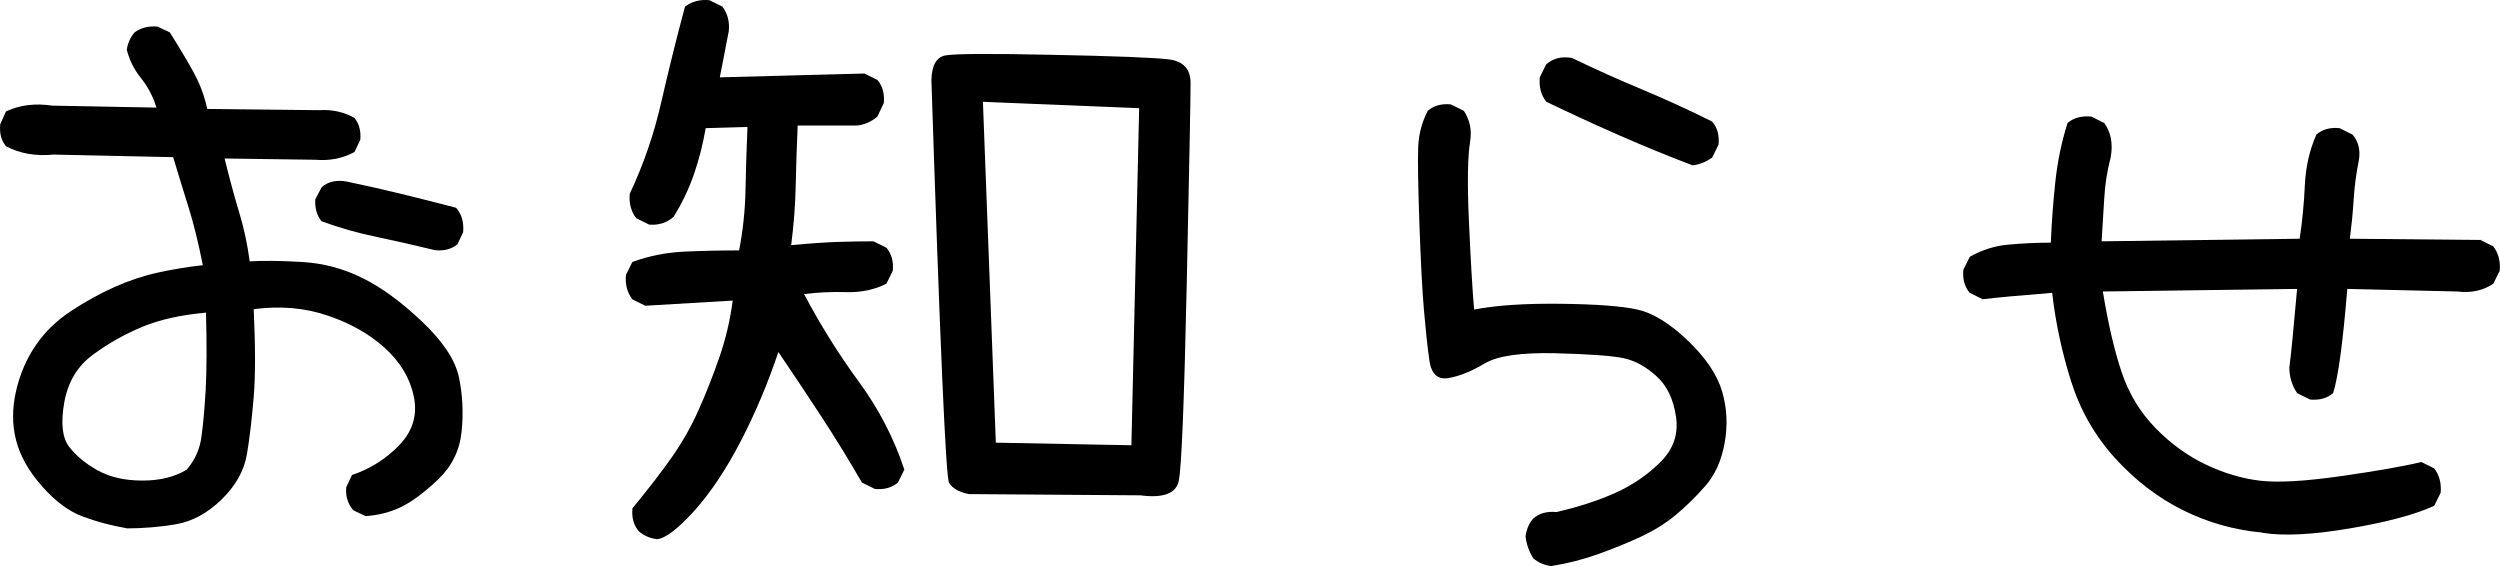
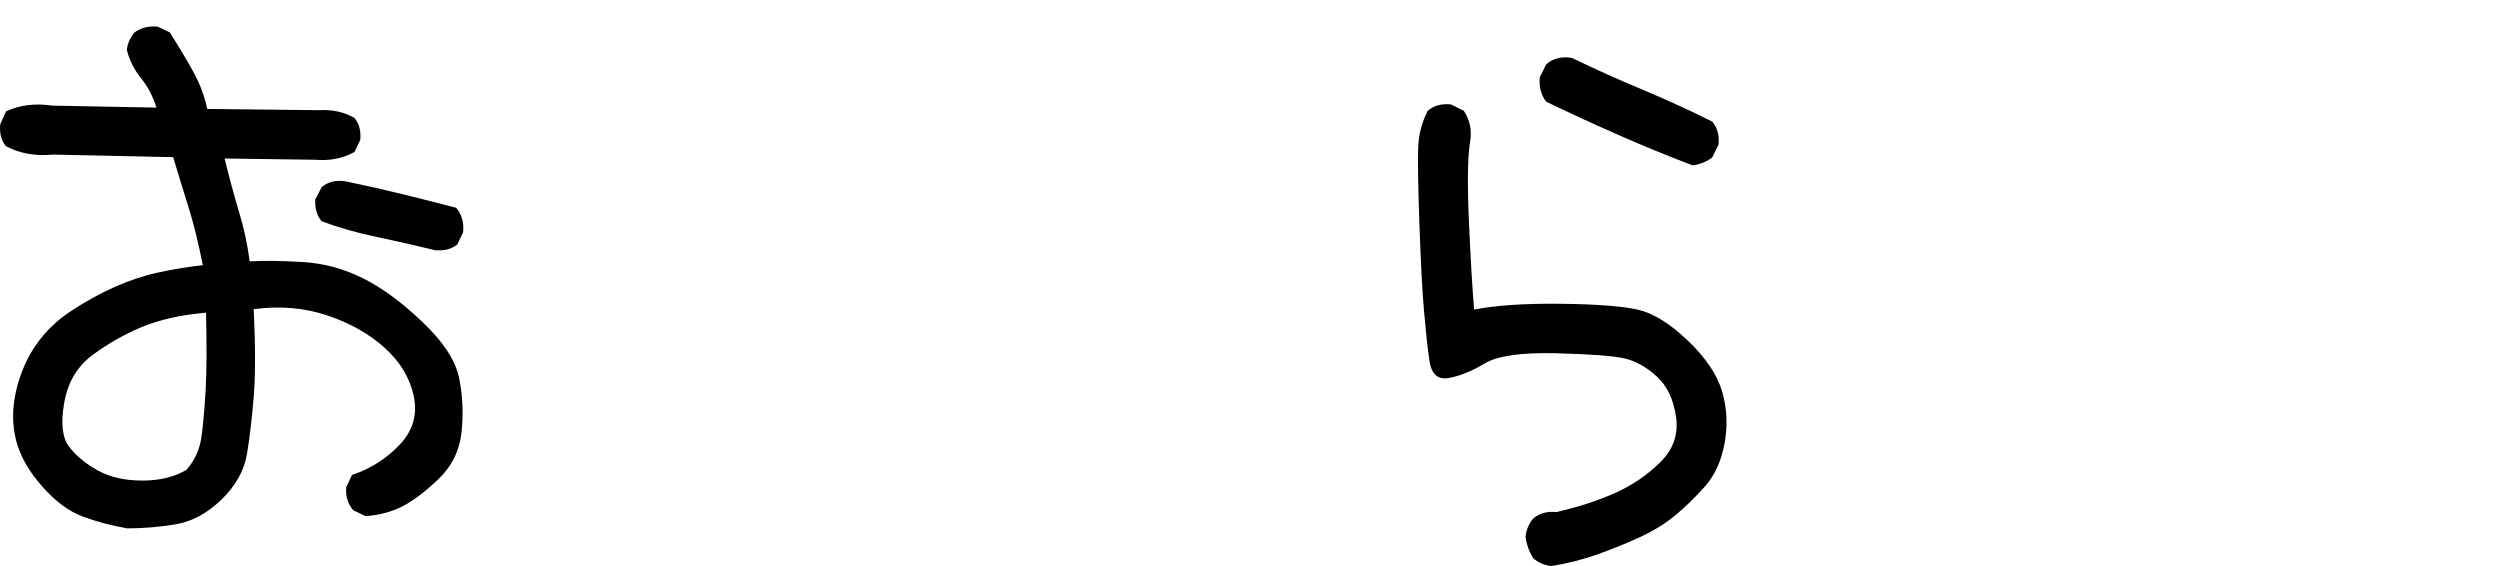
<svg xmlns="http://www.w3.org/2000/svg" id="_レイヤー_2" data-name="レイヤー 2" viewBox="0 0 242.11 54.82">
  <g id="_レイヤー_1-2" data-name="レイヤー 1">
    <g>
      <path d="M12.23,51.15c-1.45-.25-2.86-.62-4.2-1.12-1.35-.5-2.67-1.47-3.95-2.93-1.29-1.45-2.13-2.94-2.52-4.45s-.39-3.12,0-4.8c.39-1.68,1.04-3.17,1.93-4.45.89-1.29,2.03-2.39,3.42-3.3,1.39-.91,2.78-1.68,4.17-2.3,1.39-.62,2.79-1.09,4.2-1.4,1.41-.31,2.87-.55,4.36-.72-.42-2.12-.87-3.98-1.37-5.57s-1-3.23-1.5-4.89l-11.58-.25c-1.74.17-3.28-.1-4.61-.81C.12,13.62-.06,12.91.02,12.04l.56-1.25c1.33-.62,2.82-.81,4.48-.56l10.09.19c-.33-1.08-.83-2.03-1.5-2.86s-1.12-1.74-1.37-2.74c.08-.62.33-1.18.75-1.68.62-.46,1.37-.64,2.24-.56l1.18.56c1.33,2.12,2.21,3.63,2.65,4.55.44.91.76,1.87.97,2.86l10.84.12c1.25-.08,2.39.17,3.42.75.46.58.64,1.29.56,2.12l-.56,1.18c-1.12.62-2.39.87-3.8.75l-8.78-.12c.46,1.87.92,3.59,1.4,5.17.48,1.58.82,3.18,1.03,4.79,1.33-.08,3.02-.06,5.08.06,2.05.12,4.01.64,5.85,1.56,1.85.91,3.78,2.33,5.79,4.24,2.01,1.91,3.2,3.71,3.55,5.39.35,1.68.44,3.44.25,5.26-.19,1.83-.96,3.37-2.3,4.64-1.35,1.27-2.54,2.15-3.58,2.65-1.04.5-2.18.79-3.42.87l-1.18-.56c-.54-.62-.77-1.37-.69-2.24l.56-1.18c1.83-.62,3.37-1.61,4.64-2.96,1.27-1.35,1.71-2.91,1.34-4.67s-1.31-3.32-2.8-4.67c-1.49-1.35-3.34-2.4-5.54-3.14-2.2-.75-4.59-.96-7.16-.62.17,3.61.17,6.45,0,8.5s-.38,3.89-.65,5.51c-.27,1.62-1.09,3.09-2.46,4.42-1.37,1.33-2.84,2.13-4.42,2.4-1.58.27-3.18.4-4.79.4ZM18.08,45.48c.79-.91,1.27-1.97,1.43-3.18.17-1.2.3-2.73.41-4.58.1-1.85.11-4.33.03-7.44-2.41.21-4.46.67-6.17,1.37-1.7.71-3.3,1.61-4.79,2.71-1.5,1.1-2.42,2.65-2.77,4.64-.35,1.99-.19,3.43.5,4.3.68.87,1.61,1.63,2.77,2.27,1.16.64,2.59.97,4.3.97s3.13-.35,4.3-1.06ZM42.18,24.24c-1.87-.46-3.75-.88-5.64-1.28-1.89-.39-3.68-.9-5.39-1.53-.46-.54-.66-1.25-.62-2.12l.62-1.18c.62-.54,1.41-.72,2.37-.56,1.79.37,3.57.78,5.36,1.21,1.79.44,3.55.88,5.29,1.34.54.62.77,1.41.68,2.37l-.56,1.18c-.58.46-1.29.64-2.12.56Z" />
-       <path d="M63.61,52.21c-.66-.08-1.25-.33-1.74-.75-.5-.58-.71-1.33-.62-2.24,1.58-1.91,2.86-3.58,3.86-5.01,1-1.43,1.85-2.94,2.55-4.52.71-1.58,1.37-3.26,1.99-5.04.62-1.78,1.06-3.63,1.31-5.54l-8.47.5-1.25-.62c-.5-.66-.71-1.45-.62-2.37l.62-1.25c1.58-.58,3.24-.91,4.98-1,1.74-.08,3.53-.12,5.36-.12.37-1.91.58-3.88.62-5.92.04-2.03.1-4.05.19-6.04l-4.05.12c-.25,1.49-.62,2.97-1.12,4.42-.5,1.45-1.16,2.84-1.99,4.17-.66.58-1.45.83-2.37.75l-1.25-.62c-.5-.66-.71-1.45-.62-2.37,1.33-2.82,2.35-5.78,3.05-8.87.71-3.09,1.47-6.17,2.3-9.25.66-.5,1.45-.71,2.37-.62l1.25.62c.5.67.71,1.46.62,2.37l-.87,4.48,14.01-.37,1.25.62c.5.58.71,1.33.62,2.24l-.62,1.31c-.58.5-1.25.79-1.99.87h-5.73c-.08,1.91-.15,3.84-.19,5.79-.04,1.95-.19,3.88-.44,5.79,1.83-.17,3.32-.27,4.48-.31s2.33-.06,3.49-.06l1.25.62c.5.58.71,1.33.62,2.24l-.62,1.25c-1.16.58-2.45.85-3.86.81-1.41-.04-2.78.02-4.11.19,1.58,2.99,3.34,5.81,5.29,8.47,1.95,2.66,3.42,5.5,4.42,8.53l-.62,1.25c-.58.5-1.33.71-2.24.62l-1.25-.62c-1.25-2.16-2.55-4.29-3.92-6.38-1.37-2.1-2.76-4.18-4.17-6.26-1,2.99-2.21,5.87-3.64,8.63-1.43,2.76-2.94,5.01-4.51,6.76-1.58,1.74-2.78,2.66-3.61,2.74ZM93.81,47.85c-.96-.21-1.59-.57-1.9-1.09-.31-.52-.88-13.52-1.71-39.02.04-1.41.49-2.2,1.34-2.37s4.32-.19,10.4-.06c6.08.12,9.83.27,11.24.44,1.41.17,2.12.93,2.12,2.3s-.12,7.84-.37,19.4c-.25,11.56-.51,17.95-.78,19.15-.27,1.2-1.51,1.66-3.71,1.37l-16.63-.12ZM109.57,43.11l.75-32.63-15.13-.62,1.25,33.01,13.14.25Z" />
      <path d="M150.23,54.82c-.66-.08-1.25-.33-1.74-.75-.42-.67-.66-1.37-.75-2.12.08-.67.33-1.25.75-1.74.58-.5,1.33-.71,2.24-.62,2.16-.5,4.07-1.12,5.73-1.87,1.66-.75,3.11-1.74,4.36-2.99,1.25-1.25,1.74-2.71,1.49-4.39s-.87-2.98-1.87-3.89c-1-.91-2.03-1.49-3.11-1.74-1.08-.25-3.3-.41-6.66-.5-3.36-.08-5.67.25-6.91,1-1.25.75-2.4,1.21-3.46,1.4-1.06.19-1.68-.38-1.87-1.68-.19-1.31-.36-2.94-.53-4.89-.17-1.95-.31-4.73-.44-8.35-.12-3.61-.17-6.06-.12-7.35.04-1.29.35-2.49.93-3.61.58-.5,1.33-.71,2.24-.62l1.25.62c.58.87.79,1.85.62,2.93-.25,1.5-.29,4.11-.12,7.85.17,3.74.33,6.56.5,8.47,2.16-.42,4.96-.6,8.41-.56s5.92.23,7.41.56c1.49.33,3.11,1.33,4.86,2.99,1.74,1.66,2.85,3.3,3.33,4.92.48,1.62.56,3.29.25,5.01-.31,1.72-.94,3.12-1.9,4.2-.96,1.08-1.91,2.01-2.87,2.8s-2.05,1.47-3.3,2.06c-1.25.58-2.62,1.14-4.11,1.68-1.5.54-3.03.93-4.61,1.18ZM163.94,16.02c-2.41-.91-4.79-1.89-7.16-2.93-2.37-1.04-4.71-2.12-7.04-3.24-.5-.66-.71-1.45-.62-2.37l.62-1.25c.66-.58,1.49-.79,2.49-.62,2.24,1.08,4.5,2.1,6.79,3.05,2.28.96,4.55,1.99,6.79,3.11.5.58.71,1.33.62,2.24l-.62,1.25c-.58.42-1.2.67-1.87.75Z" />
-       <path d="M219.11,51.58c-2.74-.25-5.31-.98-7.72-2.18-2.41-1.2-4.59-2.87-6.54-5.01-1.95-2.14-3.37-4.62-4.27-7.44-.89-2.82-1.51-5.69-1.84-8.59-3.16.25-5.4.46-6.73.62l-1.25-.62c-.5-.58-.71-1.33-.62-2.24l.62-1.25c1.16-.66,2.41-1.06,3.74-1.18,1.33-.12,2.7-.19,4.11-.19.08-1.99.23-3.96.44-5.92.21-1.95.6-3.84,1.18-5.67.58-.5,1.35-.71,2.3-.62l1.25.62c.66.91.87,2.03.62,3.36-.33,1.25-.54,2.58-.62,3.99-.08,1.41-.17,2.78-.25,4.11l19.18-.25c.25-1.66.42-3.38.5-5.17.08-1.79.46-3.43,1.12-4.92.58-.5,1.33-.71,2.24-.62l1.25.62c.58.66.79,1.49.62,2.49-.25,1.25-.42,2.51-.5,3.8-.08,1.29-.21,2.55-.37,3.8l12.64.12,1.25.62c.5.66.71,1.45.62,2.37l-.62,1.25c-1,.67-2.16.91-3.49.75l-10.65-.25c-.42,5.15-.87,8.51-1.37,10.09-.58.5-1.33.71-2.24.62l-1.25-.62c-.5-.75-.75-1.58-.75-2.49.17-1.25.41-3.78.75-7.6l-18.81.25c.5,3.07,1.1,5.67,1.81,7.79.71,2.12,1.81,3.93,3.3,5.45s3.11,2.69,4.86,3.52c1.74.83,3.49,1.35,5.23,1.56,1.74.21,4.36.06,7.85-.44,3.49-.5,6.08-.95,7.79-1.37l1.25.62c.5.66.71,1.45.62,2.37l-.62,1.25c-1.79.83-4.48,1.56-8.1,2.18s-6.46.77-8.53.44Z" />
    </g>
  </g>
</svg>